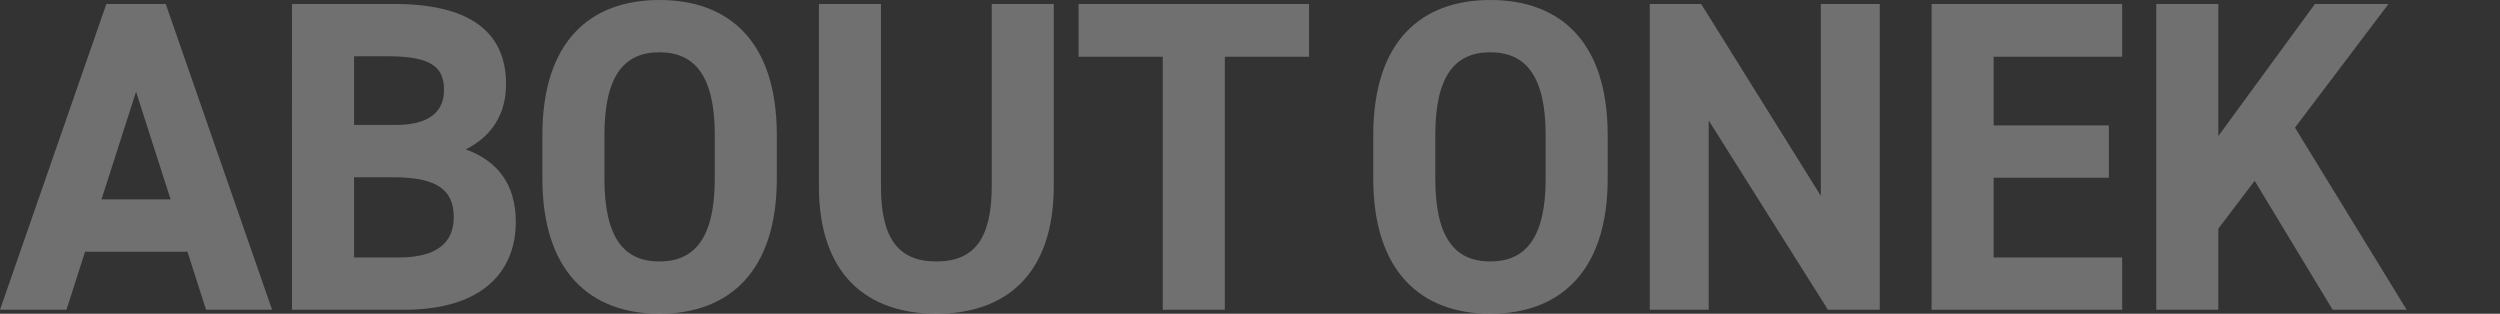
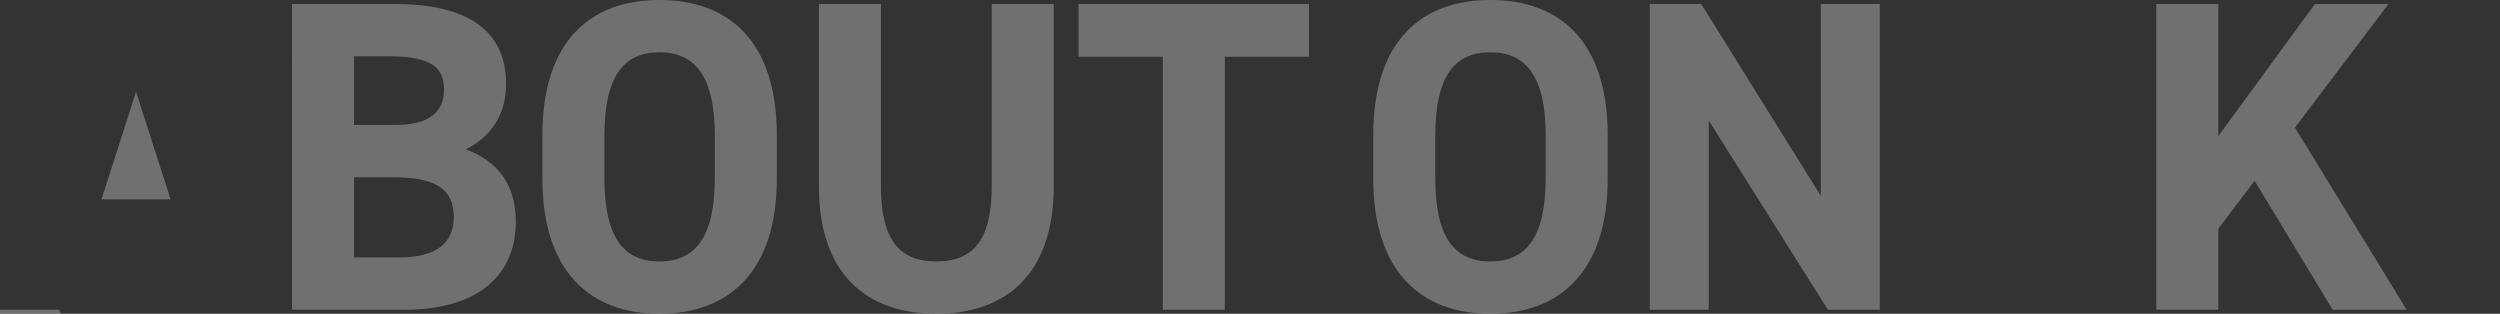
<svg xmlns="http://www.w3.org/2000/svg" id="_レイヤー_1" version="1.1" viewBox="0 0 1354 169.924">
  <rect x="0" y="0" width="1354" height="169.924" fill="#333333" stroke="none" />
  <g style="opacity: .3;">
-     <path d="M0,167.764L57.601,2.16h32.161l57.601,165.604h-35.761l-10.08-31.441h-55.441l-10.08,31.441H0ZM54.961,108.002h37.44l-18.72-58.321-18.72,58.321Z" style="fill: #fff;" />
+     <path d="M0,167.764h32.161l57.601,165.604h-35.761l-10.08-31.441h-55.441l-10.08,31.441H0ZM54.961,108.002h37.44l-18.72-58.321-18.72,58.321Z" style="fill: #fff;" />
    <path d="M213.602,2.16c39.121,0,60.481,13.92,60.481,43.441,0,17.04-8.641,28.8-21.841,35.281,17.041,6.24,27.121,18.72,27.121,39.361,0,25.681-16.801,47.521-60.481,47.521h-60.722V2.16h55.442ZM191.761,67.681h22.32c18.48,0,26.401-7.2,26.401-18.96,0-11.521-5.761-18.241-30.001-18.241h-18.721v37.201h.001ZM191.761,139.443h24.241c20.16,0,29.761-7.68,29.761-21.84,0-15.601-10.32-21.601-32.881-21.601h-21.121v43.441Z" style="fill: #fff;" />
    <path d="M357.121,169.924c-37.201,0-63.361-22.561-63.361-73.202v-23.521C293.76,22.08,319.92,0,357.121,0c37.441,0,63.602,22.081,63.602,73.202v23.521c0,50.641-26.16,73.202-63.602,73.202h0ZM327.36,96.722c0,31.681,10.32,44.881,29.761,44.881s30.001-13.2,30.001-44.881v-23.521c0-31.681-10.561-44.881-30.001-44.881s-29.761,13.201-29.761,44.881v23.521Z" style="fill: #fff;" />
    <path d="M570.724,2.16v98.402c0,48.961-26.881,69.362-63.602,69.362s-63.602-20.4-63.602-69.122V2.16h33.601v98.643c0,28.32,9.36,40.801,30.001,40.801s30.001-12.48,30.001-40.801V2.16h33.601,0Z" style="fill: #fff;" />
    <path d="M708.963,2.16v28.561h-45.601v137.043h-33.601V30.721h-45.602V2.16h124.804Z" style="fill: #fff;" />
    <path d="M807.122,169.924c-37.201,0-63.361-22.561-63.361-73.202v-23.521C743.761,22.08,769.921,0,807.122,0c37.441,0,63.602,22.081,63.602,73.202v23.521c0,50.641-26.16,73.202-63.602,73.202h0ZM777.361,96.722c0,31.681,10.32,44.881,29.761,44.881s30.001-13.2,30.001-44.881v-23.521c0-31.681-10.561-44.881-30.001-44.881s-29.761,13.201-29.761,44.881v23.521Z" style="fill: #fff;" />
    <path d="M1018.083,2.16v165.604h-28.08l-64.562-102.482v102.482h-31.921V2.16h27.841l64.802,103.922V2.16h31.92Z" style="fill: #fff;" />
-     <path d="M1149.362,2.16v28.561h-69.602v37.201h62.401v28.321h-62.401v43.201h69.602v28.321h-103.202V2.16h103.202Z" style="fill: #fff;" />
    <path d="M1263.362,167.764l-42.241-69.842-19.681,25.921v43.921h-33.601V2.16h33.601v71.522l52.321-71.522h39.841l-50.641,66.962,60.481,98.642h-40.081.001Z" style="fill: #fff;" />
  </g>
</svg>